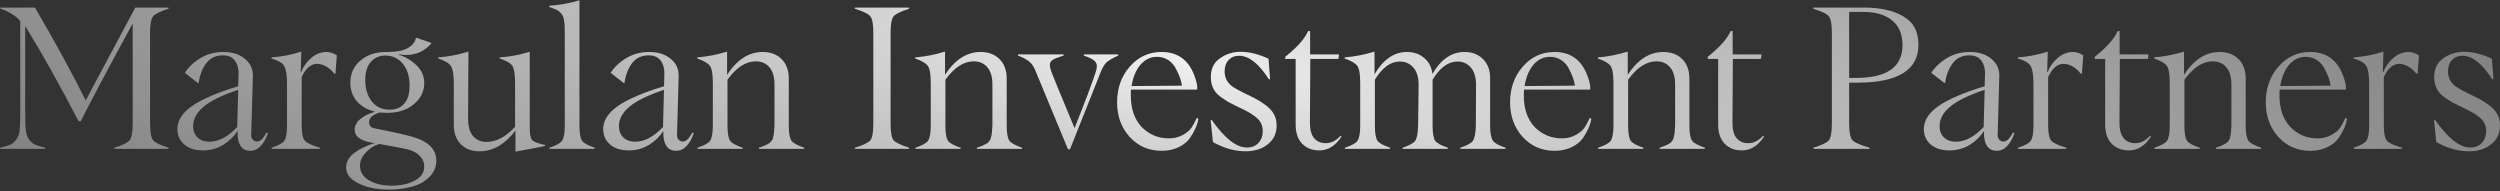
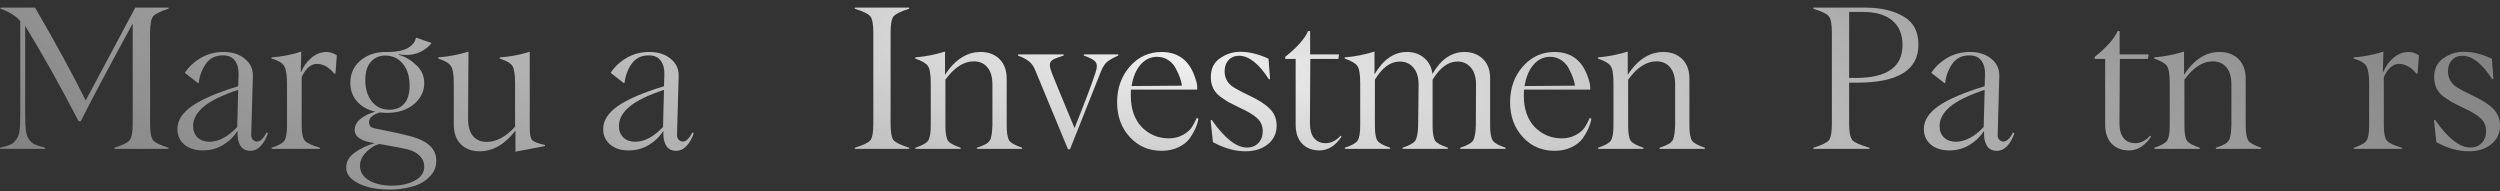
<svg xmlns="http://www.w3.org/2000/svg" width="1293" height="99" viewBox="0 0 1293 99" fill="none">
  <rect x="0" y="0" width="1293" height="99" fill="#333333" stroke="none" />
  <path d="M87.149 4.522C82.79 5.887 80.127 7.218 79.162 8.516C78.131 9.813 77.615 12.642 77.615 17.001V63.922C77.615 68.248 78.131 71.11 79.162 72.507C80.161 73.739 82.823 75.036 87.149 76.401V77H59.146V76.401C63.439 75.07 66.085 73.772 67.083 72.507C68.115 71.11 68.63 68.248 68.63 63.922V12.509H68.431C55.453 36.335 46.568 53.057 41.776 62.674H40.628C30.811 43.773 21.61 27.35 13.024 13.407V58.481C13.024 62.641 13.141 65.652 13.374 67.516C13.607 69.379 14.139 70.91 14.971 72.108C15.903 73.306 16.868 74.154 17.866 74.654C18.898 75.153 20.728 75.735 23.357 76.401V77H0.047V76.401C2.742 75.735 4.605 75.153 5.637 74.654C6.669 74.154 7.6 73.306 8.432 72.108C9.331 70.91 9.896 69.412 10.129 67.615C10.362 65.819 10.479 62.774 10.479 58.481V11.061C9.747 9.863 8.349 8.632 6.286 7.368C4.223 6.07 2.21 5.121 0.246 4.522V3.923H18.116C28.698 22.093 37.433 38.099 44.322 51.942L69.978 3.923H87.149V4.522Z" fill="url(#paint0_radial_755_977)" />
  <path d="M129.427 77.998C127.065 77.998 125.334 77.066 124.236 75.203C123.171 73.339 122.722 70.943 122.888 68.015L122.788 67.815C120.992 70.644 118.529 73.023 115.401 74.953C112.273 76.85 108.779 77.798 104.919 77.798C100.926 77.798 97.731 76.783 95.335 74.753C92.939 72.69 91.741 70.028 91.741 66.767C91.741 62.341 94.27 58.364 99.328 54.837C104.386 51.31 112.34 47.899 123.188 44.605L123.387 38.365C123.454 35.503 122.822 33.174 121.491 31.377C120.193 29.547 118.113 28.632 115.251 28.632C111.491 28.632 108.579 30.062 106.516 32.924C104.519 35.686 103.272 38.997 102.772 42.858L102.373 42.957L95.585 37.666C97.648 34.538 100.41 31.959 103.871 29.929C107.365 27.899 111.258 26.884 115.551 26.884C120.176 26.884 123.903 28.082 126.732 30.478C129.594 32.841 130.941 35.903 130.775 39.663L129.926 69.762C129.893 70.793 130.176 71.625 130.775 72.258C131.374 72.89 132.089 73.206 132.921 73.206C134.652 73.206 136.282 71.642 137.813 68.514L138.562 68.913C137.663 71.609 136.432 73.805 134.868 75.502C133.304 77.166 131.49 77.998 129.427 77.998ZM108.263 73.306C113.088 73.306 117.897 70.76 122.689 65.669L123.188 46.451C114.902 49.213 108.945 52.125 105.318 55.187C101.691 58.248 99.877 61.592 99.877 65.22C99.877 67.649 100.643 69.612 102.173 71.11C103.737 72.574 105.767 73.306 108.263 73.306Z" fill="url(#paint1_radial_755_977)" />
  <path d="M140.508 77V76.401C144.003 75.236 146.182 74.038 147.047 72.807C147.979 71.409 148.445 68.78 148.445 64.92V43.357C148.445 38.997 147.979 35.969 147.047 34.272C146.116 32.575 143.903 31.244 140.409 30.279V29.68C145.7 29.314 150.841 28.315 155.832 26.685L155.533 37.317H155.733C156.864 34.422 158.628 31.959 161.024 29.929C163.42 27.899 166.048 26.884 168.91 26.884C170.674 26.884 172.438 27.467 174.201 28.632L173.503 38.066H172.904C170.075 34.705 167.08 33.024 163.919 33.024C160.824 33.024 158.195 35.287 156.032 39.813V64.92C156.032 68.88 156.581 71.509 157.679 72.807C158.811 74.038 161.39 75.236 165.416 76.401V77H140.508Z" fill="url(#paint2_radial_755_977)" />
  <path d="M213.385 70.76C221.571 73.123 225.664 77.249 225.664 83.139C225.664 86.4 224.433 89.229 221.97 91.625C219.541 94.021 216.48 95.685 212.786 96.616C209.026 97.581 205.332 98.064 201.705 98.064C193.585 98.064 187.279 96.467 182.787 93.272C180.291 91.475 179.043 89.262 179.043 86.633C179.043 83.638 180.507 81.076 183.436 78.946C186.331 76.85 189.742 75.219 193.668 74.055V73.955C193.435 73.955 193.086 73.921 192.62 73.855C192.188 73.755 191.788 73.672 191.422 73.605L190.873 73.505C185.915 72.374 183.436 70.261 183.436 67.166C183.436 65.103 184.384 63.256 186.281 61.626C188.211 59.962 190.807 58.681 194.068 57.782C190.041 56.817 186.88 55.02 184.584 52.391C182.321 49.729 181.189 46.551 181.189 42.858C181.189 38.165 182.887 34.355 186.281 31.427C189.775 28.399 194.201 26.884 199.558 26.884H200.607C205.099 26.884 208.543 26.202 210.939 24.838C213.368 23.44 214.766 21.643 215.132 19.447L223.069 22.192V22.492C219.608 26.452 215.282 28.432 210.091 28.432C208.593 28.432 207.329 28.299 206.297 28.033V28.332C209.625 29.33 212.669 31.144 215.431 33.773C218.094 36.335 219.425 39.43 219.425 43.057C219.425 47.25 217.644 50.861 214.084 53.889C210.523 56.884 205.831 58.381 200.008 58.381C199.741 58.381 198.51 58.315 196.314 58.181C192.687 59.346 190.873 60.977 190.873 63.073C190.873 64.97 191.805 66.068 193.668 66.368C202.221 68.031 208.793 69.496 213.385 70.76ZM188.926 41.41C188.926 45.969 190.058 49.663 192.321 52.491C194.583 55.32 197.645 56.734 201.505 56.734C204.7 56.734 207.212 55.702 209.042 53.639C210.906 51.543 211.838 48.431 211.838 44.305C211.838 39.513 210.656 35.72 208.294 32.924C205.964 30.129 202.953 28.731 199.259 28.731C196.197 28.731 193.702 29.829 191.772 32.026C189.875 34.189 188.926 37.317 188.926 41.41ZM202.653 96.017C207.279 96.017 211.189 95.169 214.383 93.472C217.744 91.741 219.425 89.279 219.425 86.084C219.425 84.021 218.659 82.207 217.129 80.643C215.631 79.079 213.568 77.965 210.939 77.299C209.242 76.833 204.334 75.885 196.214 74.454C195.182 74.787 194.351 75.103 193.718 75.402C193.119 75.668 192.321 76.184 191.322 76.95C190.324 77.682 189.359 78.614 188.427 79.745C186.93 81.542 186.181 83.522 186.181 85.685C186.181 88.879 187.712 91.392 190.773 93.222C193.868 95.086 197.828 96.017 202.653 96.017Z" fill="url(#paint3_radial_755_977)" />
  <path d="M273.982 66.068C273.982 69.496 274.415 71.642 275.28 72.507C276.245 73.439 278.425 74.254 281.819 74.953V75.552L266.595 78.447V67.516C261.137 74.67 254.948 78.248 248.026 78.248C244 78.248 240.772 77.033 238.343 74.604C235.913 72.174 234.699 68.78 234.699 64.421V43.057C234.699 38.598 234.2 35.636 233.201 34.172C232.403 32.775 230.223 31.477 226.662 30.279V29.68C231.987 29.28 237.195 28.282 242.286 26.685C242.286 33.041 242.253 38.848 242.186 44.105C242.12 49.363 242.086 55.12 242.086 61.376C242.086 65.369 242.951 68.381 244.682 70.411C246.412 72.407 248.742 73.406 251.67 73.406C256.662 73.406 261.57 70.793 266.395 65.569V43.057C266.395 38.465 265.929 35.47 264.997 34.072C264.132 32.708 261.953 31.444 258.459 30.279V29.68C263.417 29.38 268.591 28.415 273.982 26.785V66.068Z" fill="url(#paint4_radial_755_977)" />
-   <path d="M284.165 77V76.401C287.659 75.236 289.839 74.038 290.704 72.807C291.636 71.409 292.102 68.78 292.102 64.92V16.402C292.102 13.707 291.968 11.66 291.702 10.263C291.436 8.832 290.92 7.7 290.155 6.868C289.356 6.037 288.624 5.454 287.959 5.121C287.326 4.789 286.028 4.29 284.065 3.624V2.975C289.689 2.576 294.897 1.627 299.689 0.13V64.92C299.689 68.847 300.138 71.476 301.036 72.807C301.902 74.038 304.081 75.236 307.575 76.401V77H284.165Z" fill="url(#paint5_radial_755_977)" />
  <path d="M349.654 77.998C347.291 77.998 345.561 77.066 344.463 75.203C343.398 73.339 342.949 70.943 343.115 68.015L343.015 67.815C341.218 70.644 338.756 73.023 335.628 74.953C332.5 76.85 329.006 77.798 325.145 77.798C321.152 77.798 317.958 76.783 315.562 74.753C313.166 72.69 311.968 70.028 311.968 66.767C311.968 62.341 314.497 58.364 319.555 54.837C324.613 51.31 332.566 47.899 343.415 44.605L343.614 38.365C343.681 35.503 343.048 33.174 341.717 31.377C340.42 29.547 338.34 28.632 335.478 28.632C331.718 28.632 328.806 30.062 326.743 32.924C324.746 35.686 323.498 38.997 322.999 42.858L322.6 42.957L315.811 37.666C317.874 34.538 320.636 31.959 324.097 29.929C327.591 27.899 331.485 26.884 335.777 26.884C340.403 26.884 344.13 28.082 346.959 30.478C349.82 32.841 351.168 35.903 351.002 39.663L350.153 69.762C350.12 70.793 350.403 71.625 351.002 72.258C351.601 72.89 352.316 73.206 353.148 73.206C354.878 73.206 356.509 71.642 358.04 68.514L358.788 68.913C357.89 71.609 356.659 73.805 355.095 75.502C353.531 77.166 351.717 77.998 349.654 77.998ZM328.49 73.306C333.315 73.306 338.123 70.76 342.915 65.669L343.415 46.451C335.129 49.213 329.172 52.125 325.545 55.187C321.918 58.248 320.104 61.592 320.104 65.22C320.104 67.649 320.869 69.612 322.4 71.11C323.964 72.574 325.994 73.306 328.49 73.306Z" fill="url(#paint6_radial_755_977)" />
-   <path d="M407.955 64.92C407.955 68.78 408.421 71.409 409.353 72.807C410.218 74.005 412.414 75.203 415.942 76.401V77H392.531V76.401C393.596 76.001 394.378 75.718 394.877 75.552C395.376 75.352 395.959 75.086 396.624 74.753C397.323 74.421 397.789 74.154 398.022 73.955C398.288 73.755 398.604 73.422 398.97 72.957C399.336 72.491 399.569 72.075 399.669 71.709C399.769 71.343 399.902 70.793 400.069 70.061C400.235 69.296 400.335 68.547 400.368 67.815C400.435 67.083 400.501 66.118 400.568 64.92V43.756C400.568 39.796 399.686 36.801 397.922 34.771C396.192 32.741 393.846 31.726 390.884 31.726C385.726 31.726 380.851 34.888 376.259 41.21V64.92C376.259 68.847 376.708 71.476 377.607 72.807C378.472 74.038 380.651 75.236 384.146 76.401V77H360.735V76.401C364.229 75.236 366.409 74.038 367.274 72.807C368.206 71.409 368.672 68.78 368.672 64.92V42.957C368.672 38.398 368.173 35.437 367.174 34.072C366.209 32.708 364.03 31.444 360.635 30.279V29.68C365.727 29.28 370.868 28.282 376.059 26.685V38.665C381.217 30.811 387.34 26.884 394.428 26.884C398.521 26.884 401.799 28.116 404.261 30.578C406.724 33.041 407.955 36.418 407.955 40.711V64.92Z" fill="url(#paint7_radial_755_977)" />
  <path d="M442.097 77V76.401C446.49 75.07 449.185 73.772 450.184 72.507C451.182 71.176 451.681 68.314 451.681 63.922V17.001C451.681 12.609 451.182 9.78 450.184 8.516C449.219 7.218 446.523 5.887 442.097 4.522V3.923H470.2V4.522C465.94 5.854 463.245 7.185 462.113 8.516C461.115 9.78 460.616 12.609 460.616 17.001V63.922C460.616 68.314 461.115 71.176 462.113 72.507C463.278 73.772 465.973 75.07 470.2 76.401V77H442.097Z" fill="url(#paint8_radial_755_977)" />
  <path d="M520.664 64.92C520.664 68.78 521.13 71.409 522.062 72.807C522.927 74.005 525.123 75.203 528.651 76.401V77H505.24V76.401C506.305 76.001 507.087 75.718 507.586 75.552C508.085 75.352 508.668 75.086 509.333 74.753C510.032 74.421 510.498 74.154 510.731 73.955C510.997 73.755 511.313 73.422 511.679 72.957C512.045 72.491 512.278 72.075 512.378 71.709C512.478 71.343 512.611 70.793 512.777 70.061C512.944 69.296 513.044 68.547 513.077 67.815C513.144 67.083 513.21 66.118 513.277 64.92V43.756C513.277 39.796 512.395 36.801 510.631 34.771C508.901 32.741 506.555 31.726 503.593 31.726C498.435 31.726 493.56 34.888 488.968 41.21V64.92C488.968 68.847 489.417 71.476 490.316 72.807C491.181 74.038 493.36 75.236 496.854 76.401V77H473.444V76.401C476.938 75.236 479.118 74.038 479.983 72.807C480.915 71.409 481.381 68.78 481.381 64.92V42.957C481.381 38.398 480.882 35.437 479.883 34.072C478.918 32.708 476.739 31.444 473.344 30.279V29.68C478.436 29.28 483.577 28.282 488.768 26.685V38.665C493.926 30.811 500.049 26.884 507.137 26.884C511.23 26.884 514.508 28.116 516.97 30.578C519.433 33.041 520.664 36.418 520.664 40.711V64.92Z" fill="url(#paint9_radial_755_977)" />
  <path d="M560.547 28.132H578.366V28.731C575.338 30.096 573.292 31.294 572.227 32.325C571.095 33.457 570.097 35.154 569.232 37.417L553.409 77.199H552.36L535.289 36.019C534.524 34.222 533.526 32.825 532.294 31.826C531.063 30.795 529.133 29.763 526.504 28.731V28.132H550.114V28.731C547.286 29.597 545.389 30.345 544.424 30.978C543.459 31.61 542.976 32.508 542.976 33.673C542.976 34.538 543.276 35.786 543.875 37.417C544.108 38.149 548.068 47.766 555.755 66.268C561.312 52.358 564.956 42.708 566.686 37.317C567.085 36.086 567.285 35.037 567.285 34.172C567.285 32.974 566.786 31.992 565.788 31.227C564.823 30.462 563.076 29.63 560.547 28.731V28.132Z" fill="url(#paint10_radial_755_977)" />
  <path d="M618.997 60.927L619.796 61.476C619.297 64.604 617.833 67.932 615.404 71.459C613.973 73.422 611.976 75.003 609.414 76.201C606.885 77.399 604.006 77.998 600.778 77.998C594.156 77.998 588.666 75.619 584.306 70.86C579.947 66.101 577.767 60.112 577.767 52.891C577.767 45.669 579.914 39.563 584.206 34.572C588.632 29.447 594.156 26.884 600.778 26.884C608.964 26.884 614.588 30.878 617.65 38.864C618.681 41.593 619.197 43.639 619.197 45.004V46.352H584.955C584.889 46.817 584.855 47.832 584.855 49.396C584.855 56.318 586.752 61.775 590.546 65.769C594.406 69.629 599.081 71.559 604.572 71.559C607.168 71.559 609.514 70.993 611.61 69.862C613.74 68.73 615.304 67.433 616.302 65.968C617.101 64.77 617.999 63.09 618.997 60.927ZM598.432 29.38C595.105 29.38 592.259 30.728 589.897 33.423C587.567 36.119 586.02 39.813 585.255 44.505L611.31 44.305C610.944 41.709 609.963 38.914 608.365 35.919C607.467 33.956 606.136 32.375 604.372 31.177C602.609 29.979 600.629 29.38 598.432 29.38Z" fill="url(#paint11_radial_755_977)" />
  <path d="M644.105 78.248C638.681 78.248 633.09 76.667 627.333 73.505L626.135 62.175L626.734 62.075C633.39 71.559 639.446 76.301 644.904 76.301C647.366 76.301 649.346 75.519 650.844 73.955C652.341 72.358 653.09 70.311 653.09 67.815C653.09 65.153 652.158 62.957 650.294 61.226C648.431 59.463 645.27 57.566 640.81 55.536C637.816 54.072 636.052 53.19 635.519 52.891C634.488 52.291 633.024 51.326 631.127 49.995C627.866 47.566 626.235 44.205 626.235 39.913C626.235 35.553 627.799 32.309 630.927 30.179C634.089 27.916 637.633 26.785 641.559 26.785C646.151 26.785 650.993 27.983 656.085 30.379L656.883 40.911L656.284 41.011C651.06 32.891 645.902 28.831 640.81 28.831C638.614 28.831 636.817 29.58 635.42 31.077C634.055 32.542 633.373 34.488 633.373 36.917C633.373 40.012 634.604 42.541 637.067 44.505C638.797 45.736 641.593 47.267 645.453 49.097C650.577 51.46 654.321 53.822 656.684 56.185C659.08 58.547 660.278 61.459 660.278 64.92C660.278 68.947 658.763 72.174 655.735 74.604C652.74 77.033 648.864 78.248 644.105 78.248Z" fill="url(#paint12_radial_755_977)" />
  <path d="M682.39 77.798C678.696 77.798 675.718 76.634 673.455 74.304C671.226 71.975 670.111 68.68 670.111 64.421V30.478H664.72V29.38C670.876 24.489 674.819 20.046 676.55 16.053H677.598V28.132H692.523L692.223 30.478H677.698L677.498 63.522C677.498 67.116 678.23 69.778 679.695 71.509C681.159 73.206 683.155 74.055 685.684 74.055C688.446 74.055 691.025 72.757 693.421 70.161L693.821 70.66C690.693 75.419 686.882 77.798 682.39 77.798Z" fill="url(#paint13_radial_755_977)" />
  <path d="M770.69 64.92C770.69 68.714 771.173 71.343 772.138 72.807C773.003 74.038 775.183 75.236 778.677 76.401V77H755.266V76.401C758.761 75.236 760.94 74.038 761.805 72.807C762.704 71.442 763.203 68.814 763.303 64.92C763.369 61.293 763.403 54.238 763.403 43.756C763.403 39.929 762.504 36.984 760.707 34.921C758.944 32.858 756.647 31.826 753.819 31.826C749.027 31.826 744.734 34.954 740.941 41.21V64.92C740.941 68.847 741.39 71.476 742.288 72.807C743.154 74.038 745.333 75.236 748.827 76.401V77H725.417V76.401C728.911 75.236 731.091 74.038 731.956 72.807C732.854 71.442 733.354 68.814 733.453 64.92C733.487 62.191 733.537 58.381 733.603 53.489C733.67 48.598 733.703 45.353 733.703 43.756C733.703 39.962 732.805 37.034 731.008 34.971C729.211 32.874 726.865 31.826 723.97 31.826C719.178 31.826 714.885 34.954 711.091 41.21V64.92C711.091 68.847 711.541 71.476 712.439 72.807C713.304 74.038 715.484 75.236 718.978 76.401V77H695.568V76.401C699.062 75.236 701.241 74.038 702.107 72.807C703.038 71.409 703.504 68.78 703.504 64.92V42.957C703.504 38.398 703.005 35.437 702.007 34.072C701.042 32.708 698.862 31.444 695.468 30.279V29.68C700.559 29.28 705.7 28.282 710.892 26.685V38.465C715.417 30.745 721.008 26.884 727.663 26.884C731.224 26.884 734.202 27.916 736.598 29.979C739.027 32.009 740.442 34.771 740.841 38.265C745.233 30.678 750.757 26.884 757.413 26.884C761.34 26.884 764.534 28.099 766.997 30.528C769.459 32.958 770.69 36.219 770.69 40.312V64.92Z" fill="url(#paint14_radial_755_977)" />
  <path d="M822.253 60.927L823.052 61.476C822.552 64.604 821.088 67.932 818.659 71.459C817.228 73.422 815.232 75.003 812.669 76.201C810.14 77.399 807.262 77.998 804.034 77.998C797.412 77.998 791.921 75.619 787.562 70.86C783.202 66.101 781.023 60.112 781.023 52.891C781.023 45.669 783.169 39.563 787.462 34.572C791.888 29.447 797.412 26.884 804.034 26.884C812.22 26.884 817.844 30.878 820.905 38.864C821.937 41.593 822.453 43.639 822.453 45.004V46.352H788.211C788.144 46.817 788.111 47.832 788.111 49.396C788.111 56.318 790.008 61.775 793.801 65.769C797.661 69.629 802.337 71.559 807.827 71.559C810.423 71.559 812.769 70.993 814.865 69.862C816.995 68.73 818.559 67.433 819.557 65.968C820.356 64.77 821.255 63.09 822.253 60.927ZM801.688 29.38C798.36 29.38 795.515 30.728 793.152 33.423C790.823 36.119 789.276 39.813 788.51 44.505L814.566 44.305C814.2 41.709 813.218 38.914 811.621 35.919C810.722 33.956 809.391 32.375 807.628 31.177C805.864 29.979 803.884 29.38 801.688 29.38Z" fill="url(#paint15_radial_755_977)" />
  <path d="M873.766 64.92C873.766 68.78 874.232 71.409 875.163 72.807C876.028 74.005 878.225 75.203 881.752 76.401V77H858.342V76.401C859.407 76.001 860.189 75.718 860.688 75.552C861.187 75.352 861.769 75.086 862.435 74.753C863.134 74.421 863.6 74.154 863.833 73.955C864.099 73.755 864.415 73.422 864.781 72.957C865.147 72.491 865.38 72.075 865.48 71.709C865.58 71.343 865.713 70.793 865.879 70.061C866.045 69.296 866.145 68.547 866.179 67.815C866.245 67.083 866.312 66.118 866.378 64.92V43.756C866.378 39.796 865.496 36.801 863.733 34.771C862.002 32.741 859.656 31.726 856.695 31.726C851.537 31.726 846.662 34.888 842.069 41.21V64.92C842.069 68.847 842.519 71.476 843.417 72.807C844.282 74.038 846.462 75.236 849.956 76.401V77H826.546V76.401C830.04 75.236 832.219 74.038 833.085 72.807C834.016 71.409 834.482 68.78 834.482 64.92V42.957C834.482 38.398 833.983 35.437 832.985 34.072C832.02 32.708 829.84 31.444 826.446 30.279V29.68C831.537 29.28 836.678 28.282 841.87 26.685V38.665C847.028 30.811 853.151 26.884 860.239 26.884C864.332 26.884 867.609 28.116 870.072 30.578C872.534 33.041 873.766 36.418 873.766 40.711V64.92Z" fill="url(#paint16_radial_755_977)" />
-   <path d="M900.92 77.798C897.226 77.798 894.248 76.634 891.985 74.304C889.755 71.975 888.64 68.68 888.64 64.421V30.478H883.25V29.38C889.406 24.489 893.349 20.046 895.08 16.053H896.128V28.132H911.052L910.753 30.478H896.228L896.028 63.522C896.028 67.116 896.76 69.778 898.224 71.509C899.688 73.206 901.685 74.055 904.214 74.055C906.976 74.055 909.555 72.757 911.951 70.161L912.35 70.66C909.222 75.419 905.412 77.798 900.92 77.798Z" fill="url(#paint17_radial_755_977)" />
  <path d="M960.469 42.758H956.376V63.922C956.376 68.314 956.941 71.176 958.073 72.507C959.204 73.739 962.149 75.036 966.908 76.401V77H937.857V76.401C942.25 75.07 944.945 73.772 945.943 72.507C946.942 71.176 947.441 68.314 947.441 63.922V17.001C947.441 12.609 946.942 9.78 945.943 8.516C944.978 7.218 942.283 5.887 937.857 4.522V3.923H964.212C972.598 3.923 979.353 5.454 984.478 8.516C989.636 11.444 992.215 16.319 992.215 23.141C992.215 36.219 981.633 42.758 960.469 42.758ZM963.713 6.17H956.376V40.312H959.82C975.926 40.312 983.979 34.655 983.979 23.34C983.979 17.75 982.199 13.491 978.638 10.562C975.077 7.634 970.102 6.17 963.713 6.17Z" fill="url(#paint18_radial_755_977)" />
  <path d="M1032.7 77.998C1030.33 77.998 1028.6 77.066 1027.51 75.203C1026.44 73.339 1025.99 70.943 1026.16 68.015L1026.06 67.815C1024.26 70.644 1021.8 73.023 1018.67 74.953C1015.54 76.85 1012.05 77.798 1008.19 77.798C1004.19 77.798 1001 76.783 998.604 74.753C996.208 72.69 995.01 70.028 995.01 66.767C995.01 62.341 997.539 58.364 1002.6 54.837C1007.66 51.31 1015.61 47.899 1026.46 44.605L1026.66 38.365C1026.72 35.503 1026.09 33.174 1024.76 31.377C1023.46 29.547 1021.38 28.632 1018.52 28.632C1014.76 28.632 1011.85 30.062 1009.79 32.924C1007.79 35.686 1006.54 38.997 1006.04 42.858L1005.64 42.957L998.854 37.666C1000.92 34.538 1003.68 31.959 1007.14 29.929C1010.63 27.899 1014.53 26.884 1018.82 26.884C1023.45 26.884 1027.17 28.082 1030 30.478C1032.86 32.841 1034.21 35.903 1034.04 39.663L1033.2 69.762C1033.16 70.793 1033.44 71.625 1034.04 72.258C1034.64 72.89 1035.36 73.206 1036.19 73.206C1037.92 73.206 1039.55 71.642 1041.08 68.514L1041.83 68.913C1040.93 71.609 1039.7 73.805 1038.14 75.502C1036.57 77.166 1034.76 77.998 1032.7 77.998ZM1011.53 73.306C1016.36 73.306 1021.17 70.76 1025.96 65.669L1026.46 46.451C1018.17 49.213 1012.21 52.125 1008.59 55.187C1004.96 58.248 1003.15 61.592 1003.15 65.22C1003.15 67.649 1003.91 69.612 1005.44 71.11C1007.01 72.574 1009.04 73.306 1011.53 73.306Z" fill="url(#paint19_radial_755_977)" />
-   <path d="M1043.78 77V76.401C1047.27 75.236 1049.45 74.038 1050.32 72.807C1051.25 71.409 1051.71 68.78 1051.71 64.92V43.357C1051.71 38.997 1051.25 35.969 1050.32 34.272C1049.38 32.575 1047.17 31.244 1043.68 30.279V29.68C1048.97 29.314 1054.11 28.315 1059.1 26.685L1058.8 37.317H1059C1060.13 34.422 1061.9 31.959 1064.29 29.929C1066.69 27.899 1069.32 26.884 1072.18 26.884C1073.94 26.884 1075.71 27.467 1077.47 28.632L1076.77 38.066H1076.17C1073.34 34.705 1070.35 33.024 1067.19 33.024C1064.09 33.024 1061.46 35.287 1059.3 39.813V64.92C1059.3 68.88 1059.85 71.509 1060.95 72.807C1062.08 74.038 1064.66 75.236 1068.69 76.401V77H1043.78Z" fill="url(#paint20_radial_755_977)" />
  <path d="M1101.08 77.798C1097.39 77.798 1094.41 76.634 1092.15 74.304C1089.92 71.975 1088.8 68.68 1088.8 64.421V30.478H1083.41V29.38C1089.57 24.489 1093.51 20.046 1095.24 16.053H1096.29V28.132H1111.21L1110.91 30.478H1096.39L1096.19 63.522C1096.19 67.116 1096.92 69.778 1098.39 71.509C1099.85 73.206 1101.85 74.055 1104.37 74.055C1107.14 74.055 1109.72 72.757 1112.11 70.161L1112.51 70.66C1109.38 75.419 1105.57 77.798 1101.08 77.798Z" fill="url(#paint21_radial_755_977)" />
  <path d="M1161.48 64.92C1161.48 68.78 1161.94 71.409 1162.88 72.807C1163.74 74.005 1165.94 75.203 1169.46 76.401V77H1146.05V76.401C1147.12 76.001 1147.9 75.718 1148.4 75.552C1148.9 75.352 1149.48 75.086 1150.15 74.753C1150.85 74.421 1151.31 74.154 1151.54 73.955C1151.81 73.755 1152.13 73.422 1152.49 72.957C1152.86 72.491 1153.09 72.075 1153.19 71.709C1153.29 71.343 1153.43 70.793 1153.59 70.061C1153.76 69.296 1153.86 68.547 1153.89 67.815C1153.96 67.083 1154.02 66.118 1154.09 64.92V43.756C1154.09 39.796 1153.21 36.801 1151.45 34.771C1149.71 32.741 1147.37 31.726 1144.41 31.726C1139.25 31.726 1134.37 34.888 1129.78 41.21V64.92C1129.78 68.847 1130.23 71.476 1131.13 72.807C1131.99 74.038 1134.17 75.236 1137.67 76.401V77H1114.26V76.401C1117.75 75.236 1119.93 74.038 1120.8 72.807C1121.73 71.409 1122.19 68.78 1122.19 64.92V42.957C1122.19 38.398 1121.7 35.437 1120.7 34.072C1119.73 32.708 1117.55 31.444 1114.16 30.279V29.68C1119.25 29.28 1124.39 28.282 1129.58 26.685V38.665C1134.74 30.811 1140.86 26.884 1147.95 26.884C1152.04 26.884 1155.32 28.116 1157.78 30.578C1160.25 33.041 1161.48 36.418 1161.48 40.711V64.92Z" fill="url(#paint22_radial_755_977)" />
-   <path d="M1213.09 60.927L1213.89 61.476C1213.39 64.604 1211.93 67.932 1209.5 71.459C1208.07 73.422 1206.07 75.003 1203.51 76.201C1200.98 77.399 1198.1 77.998 1194.87 77.998C1188.25 77.998 1182.76 75.619 1178.4 70.86C1174.04 66.101 1171.86 60.112 1171.86 52.891C1171.86 45.669 1174.01 39.563 1178.3 34.572C1182.73 29.447 1188.25 26.884 1194.87 26.884C1203.06 26.884 1208.68 30.878 1211.74 38.864C1212.77 41.593 1213.29 43.639 1213.29 45.004V46.352H1179.05C1178.98 46.817 1178.95 47.832 1178.95 49.396C1178.95 56.318 1180.85 61.775 1184.64 65.769C1188.5 69.629 1193.17 71.559 1198.67 71.559C1201.26 71.559 1203.61 70.993 1205.7 69.862C1207.83 68.73 1209.4 67.433 1210.4 65.968C1211.19 64.77 1212.09 63.09 1213.09 60.927ZM1192.53 29.38C1189.2 29.38 1186.35 30.728 1183.99 33.423C1181.66 36.119 1180.11 39.813 1179.35 44.505L1205.4 44.305C1205.04 41.709 1204.06 38.914 1202.46 35.919C1201.56 33.956 1200.23 32.375 1198.47 31.177C1196.7 29.979 1194.72 29.38 1192.53 29.38Z" fill="url(#paint23_radial_755_977)" />
  <path d="M1217.38 77V76.401C1220.88 75.236 1223.06 74.038 1223.92 72.807C1224.85 71.409 1225.32 68.78 1225.32 64.92V43.357C1225.32 38.997 1224.85 35.969 1223.92 34.272C1222.99 32.575 1220.78 31.244 1217.28 30.279V29.68C1222.57 29.314 1227.72 28.315 1232.71 26.685L1232.41 37.317H1232.61C1233.74 34.422 1235.5 31.959 1237.9 29.929C1240.29 27.899 1242.92 26.884 1245.79 26.884C1247.55 26.884 1249.31 27.467 1251.08 28.632L1250.38 38.066H1249.78C1246.95 34.705 1243.95 33.024 1240.79 33.024C1237.7 33.024 1235.07 35.287 1232.91 39.813V64.92C1232.91 68.88 1233.46 71.509 1234.55 72.807C1235.69 74.038 1238.26 75.236 1242.29 76.401V77H1217.38Z" fill="url(#paint24_radial_755_977)" />
  <path d="M1276.83 78.248C1271.41 78.248 1265.82 76.667 1260.06 73.505L1258.86 62.175L1259.46 62.075C1266.12 71.559 1272.17 76.301 1277.63 76.301C1280.09 76.301 1282.07 75.519 1283.57 73.955C1285.07 72.358 1285.82 70.311 1285.82 67.815C1285.82 65.153 1284.89 62.957 1283.02 61.226C1281.16 59.463 1278 57.566 1273.54 55.536C1270.54 54.072 1268.78 53.19 1268.25 52.891C1267.22 52.291 1265.75 51.326 1263.85 49.995C1260.59 47.566 1258.96 44.205 1258.96 39.913C1258.96 35.553 1260.53 32.309 1263.65 30.179C1266.82 27.916 1270.36 26.785 1274.29 26.785C1278.88 26.785 1283.72 27.983 1288.81 30.379L1289.61 40.911L1289.01 41.011C1283.79 32.891 1278.63 28.831 1273.54 28.831C1271.34 28.831 1269.54 29.58 1268.15 31.077C1266.78 32.542 1266.1 34.488 1266.1 36.917C1266.1 40.012 1267.33 42.541 1269.79 44.505C1271.52 45.736 1274.32 47.267 1278.18 49.097C1283.3 51.46 1287.05 53.822 1289.41 56.185C1291.81 58.547 1293.01 61.459 1293.01 64.92C1293.01 68.947 1291.49 72.174 1288.46 74.604C1285.47 77.033 1281.59 78.248 1276.83 78.248Z" fill="url(#paint25_radial_755_977)" />
  <defs>
    <radialGradient id="paint0_radial_755_977" cx="0" cy="0" r="1" gradientUnits="userSpaceOnUse" gradientTransform="translate(614.837 32.109) rotate(6.866) scale(1009.76 274.703)">
      <stop stop-color="#EFEFEF" />
      <stop offset="1" stop-color="#999999" stop-opacity="0.5" />
    </radialGradient>
    <radialGradient id="paint1_radial_755_977" cx="0" cy="0" r="1" gradientUnits="userSpaceOnUse" gradientTransform="translate(614.837 32.109) rotate(6.866) scale(1009.76 274.703)">
      <stop stop-color="#EFEFEF" />
      <stop offset="1" stop-color="#999999" stop-opacity="0.5" />
    </radialGradient>
    <radialGradient id="paint2_radial_755_977" cx="0" cy="0" r="1" gradientUnits="userSpaceOnUse" gradientTransform="translate(614.837 32.109) rotate(6.866) scale(1009.76 274.703)">
      <stop stop-color="#EFEFEF" />
      <stop offset="1" stop-color="#999999" stop-opacity="0.5" />
    </radialGradient>
    <radialGradient id="paint3_radial_755_977" cx="0" cy="0" r="1" gradientUnits="userSpaceOnUse" gradientTransform="translate(614.837 32.109) rotate(6.866) scale(1009.76 274.703)">
      <stop stop-color="#EFEFEF" />
      <stop offset="1" stop-color="#999999" stop-opacity="0.5" />
    </radialGradient>
    <radialGradient id="paint4_radial_755_977" cx="0" cy="0" r="1" gradientUnits="userSpaceOnUse" gradientTransform="translate(614.837 32.109) rotate(6.866) scale(1009.76 274.703)">
      <stop stop-color="#EFEFEF" />
      <stop offset="1" stop-color="#999999" stop-opacity="0.5" />
    </radialGradient>
    <radialGradient id="paint5_radial_755_977" cx="0" cy="0" r="1" gradientUnits="userSpaceOnUse" gradientTransform="translate(614.837 32.109) rotate(6.866) scale(1009.76 274.703)">
      <stop stop-color="#EFEFEF" />
      <stop offset="1" stop-color="#999999" stop-opacity="0.5" />
    </radialGradient>
    <radialGradient id="paint6_radial_755_977" cx="0" cy="0" r="1" gradientUnits="userSpaceOnUse" gradientTransform="translate(614.837 32.109) rotate(6.866) scale(1009.76 274.703)">
      <stop stop-color="#EFEFEF" />
      <stop offset="1" stop-color="#999999" stop-opacity="0.5" />
    </radialGradient>
    <radialGradient id="paint7_radial_755_977" cx="0" cy="0" r="1" gradientUnits="userSpaceOnUse" gradientTransform="translate(614.837 32.109) rotate(6.866) scale(1009.76 274.703)">
      <stop stop-color="#EFEFEF" />
      <stop offset="1" stop-color="#999999" stop-opacity="0.5" />
    </radialGradient>
    <radialGradient id="paint8_radial_755_977" cx="0" cy="0" r="1" gradientUnits="userSpaceOnUse" gradientTransform="translate(614.837 32.109) rotate(6.866) scale(1009.76 274.703)">
      <stop stop-color="#EFEFEF" />
      <stop offset="1" stop-color="#999999" stop-opacity="0.5" />
    </radialGradient>
    <radialGradient id="paint9_radial_755_977" cx="0" cy="0" r="1" gradientUnits="userSpaceOnUse" gradientTransform="translate(614.837 32.109) rotate(6.866) scale(1009.76 274.703)">
      <stop stop-color="#EFEFEF" />
      <stop offset="1" stop-color="#999999" stop-opacity="0.5" />
    </radialGradient>
    <radialGradient id="paint10_radial_755_977" cx="0" cy="0" r="1" gradientUnits="userSpaceOnUse" gradientTransform="translate(614.837 32.109) rotate(6.866) scale(1009.76 274.703)">
      <stop stop-color="#EFEFEF" />
      <stop offset="1" stop-color="#999999" stop-opacity="0.5" />
    </radialGradient>
    <radialGradient id="paint11_radial_755_977" cx="0" cy="0" r="1" gradientUnits="userSpaceOnUse" gradientTransform="translate(614.837 32.109) rotate(6.866) scale(1009.76 274.703)">
      <stop stop-color="#EFEFEF" />
      <stop offset="1" stop-color="#999999" stop-opacity="0.5" />
    </radialGradient>
    <radialGradient id="paint12_radial_755_977" cx="0" cy="0" r="1" gradientUnits="userSpaceOnUse" gradientTransform="translate(614.837 32.109) rotate(6.866) scale(1009.76 274.703)">
      <stop stop-color="#EFEFEF" />
      <stop offset="1" stop-color="#999999" stop-opacity="0.5" />
    </radialGradient>
    <radialGradient id="paint13_radial_755_977" cx="0" cy="0" r="1" gradientUnits="userSpaceOnUse" gradientTransform="translate(614.837 32.109) rotate(6.866) scale(1009.76 274.703)">
      <stop stop-color="#EFEFEF" />
      <stop offset="1" stop-color="#999999" stop-opacity="0.5" />
    </radialGradient>
    <radialGradient id="paint14_radial_755_977" cx="0" cy="0" r="1" gradientUnits="userSpaceOnUse" gradientTransform="translate(614.837 32.109) rotate(6.866) scale(1009.76 274.703)">
      <stop stop-color="#EFEFEF" />
      <stop offset="1" stop-color="#999999" stop-opacity="0.5" />
    </radialGradient>
    <radialGradient id="paint15_radial_755_977" cx="0" cy="0" r="1" gradientUnits="userSpaceOnUse" gradientTransform="translate(614.837 32.109) rotate(6.866) scale(1009.76 274.703)">
      <stop stop-color="#EFEFEF" />
      <stop offset="1" stop-color="#999999" stop-opacity="0.5" />
    </radialGradient>
    <radialGradient id="paint16_radial_755_977" cx="0" cy="0" r="1" gradientUnits="userSpaceOnUse" gradientTransform="translate(614.837 32.109) rotate(6.866) scale(1009.76 274.703)">
      <stop stop-color="#EFEFEF" />
      <stop offset="1" stop-color="#999999" stop-opacity="0.5" />
    </radialGradient>
    <radialGradient id="paint17_radial_755_977" cx="0" cy="0" r="1" gradientUnits="userSpaceOnUse" gradientTransform="translate(614.837 32.109) rotate(6.866) scale(1009.76 274.703)">
      <stop stop-color="#EFEFEF" />
      <stop offset="1" stop-color="#999999" stop-opacity="0.5" />
    </radialGradient>
    <radialGradient id="paint18_radial_755_977" cx="0" cy="0" r="1" gradientUnits="userSpaceOnUse" gradientTransform="translate(614.837 32.109) rotate(6.866) scale(1009.76 274.703)">
      <stop stop-color="#EFEFEF" />
      <stop offset="1" stop-color="#999999" stop-opacity="0.5" />
    </radialGradient>
    <radialGradient id="paint19_radial_755_977" cx="0" cy="0" r="1" gradientUnits="userSpaceOnUse" gradientTransform="translate(614.837 32.109) rotate(6.866) scale(1009.76 274.703)">
      <stop stop-color="#EFEFEF" />
      <stop offset="1" stop-color="#999999" stop-opacity="0.5" />
    </radialGradient>
    <radialGradient id="paint20_radial_755_977" cx="0" cy="0" r="1" gradientUnits="userSpaceOnUse" gradientTransform="translate(614.837 32.109) rotate(6.866) scale(1009.76 274.703)">
      <stop stop-color="#EFEFEF" />
      <stop offset="1" stop-color="#999999" stop-opacity="0.5" />
    </radialGradient>
    <radialGradient id="paint21_radial_755_977" cx="0" cy="0" r="1" gradientUnits="userSpaceOnUse" gradientTransform="translate(614.837 32.109) rotate(6.866) scale(1009.76 274.703)">
      <stop stop-color="#EFEFEF" />
      <stop offset="1" stop-color="#999999" stop-opacity="0.5" />
    </radialGradient>
    <radialGradient id="paint22_radial_755_977" cx="0" cy="0" r="1" gradientUnits="userSpaceOnUse" gradientTransform="translate(614.837 32.109) rotate(6.866) scale(1009.76 274.703)">
      <stop stop-color="#EFEFEF" />
      <stop offset="1" stop-color="#999999" stop-opacity="0.5" />
    </radialGradient>
    <radialGradient id="paint23_radial_755_977" cx="0" cy="0" r="1" gradientUnits="userSpaceOnUse" gradientTransform="translate(614.837 32.109) rotate(6.866) scale(1009.76 274.703)">
      <stop stop-color="#EFEFEF" />
      <stop offset="1" stop-color="#999999" stop-opacity="0.5" />
    </radialGradient>
    <radialGradient id="paint24_radial_755_977" cx="0" cy="0" r="1" gradientUnits="userSpaceOnUse" gradientTransform="translate(614.837 32.109) rotate(6.866) scale(1009.76 274.703)">
      <stop stop-color="#EFEFEF" />
      <stop offset="1" stop-color="#999999" stop-opacity="0.5" />
    </radialGradient>
    <radialGradient id="paint25_radial_755_977" cx="0" cy="0" r="1" gradientUnits="userSpaceOnUse" gradientTransform="translate(614.837 32.109) rotate(6.866) scale(1009.76 274.703)">
      <stop stop-color="#EFEFEF" />
      <stop offset="1" stop-color="#999999" stop-opacity="0.5" />
    </radialGradient>
  </defs>
</svg>